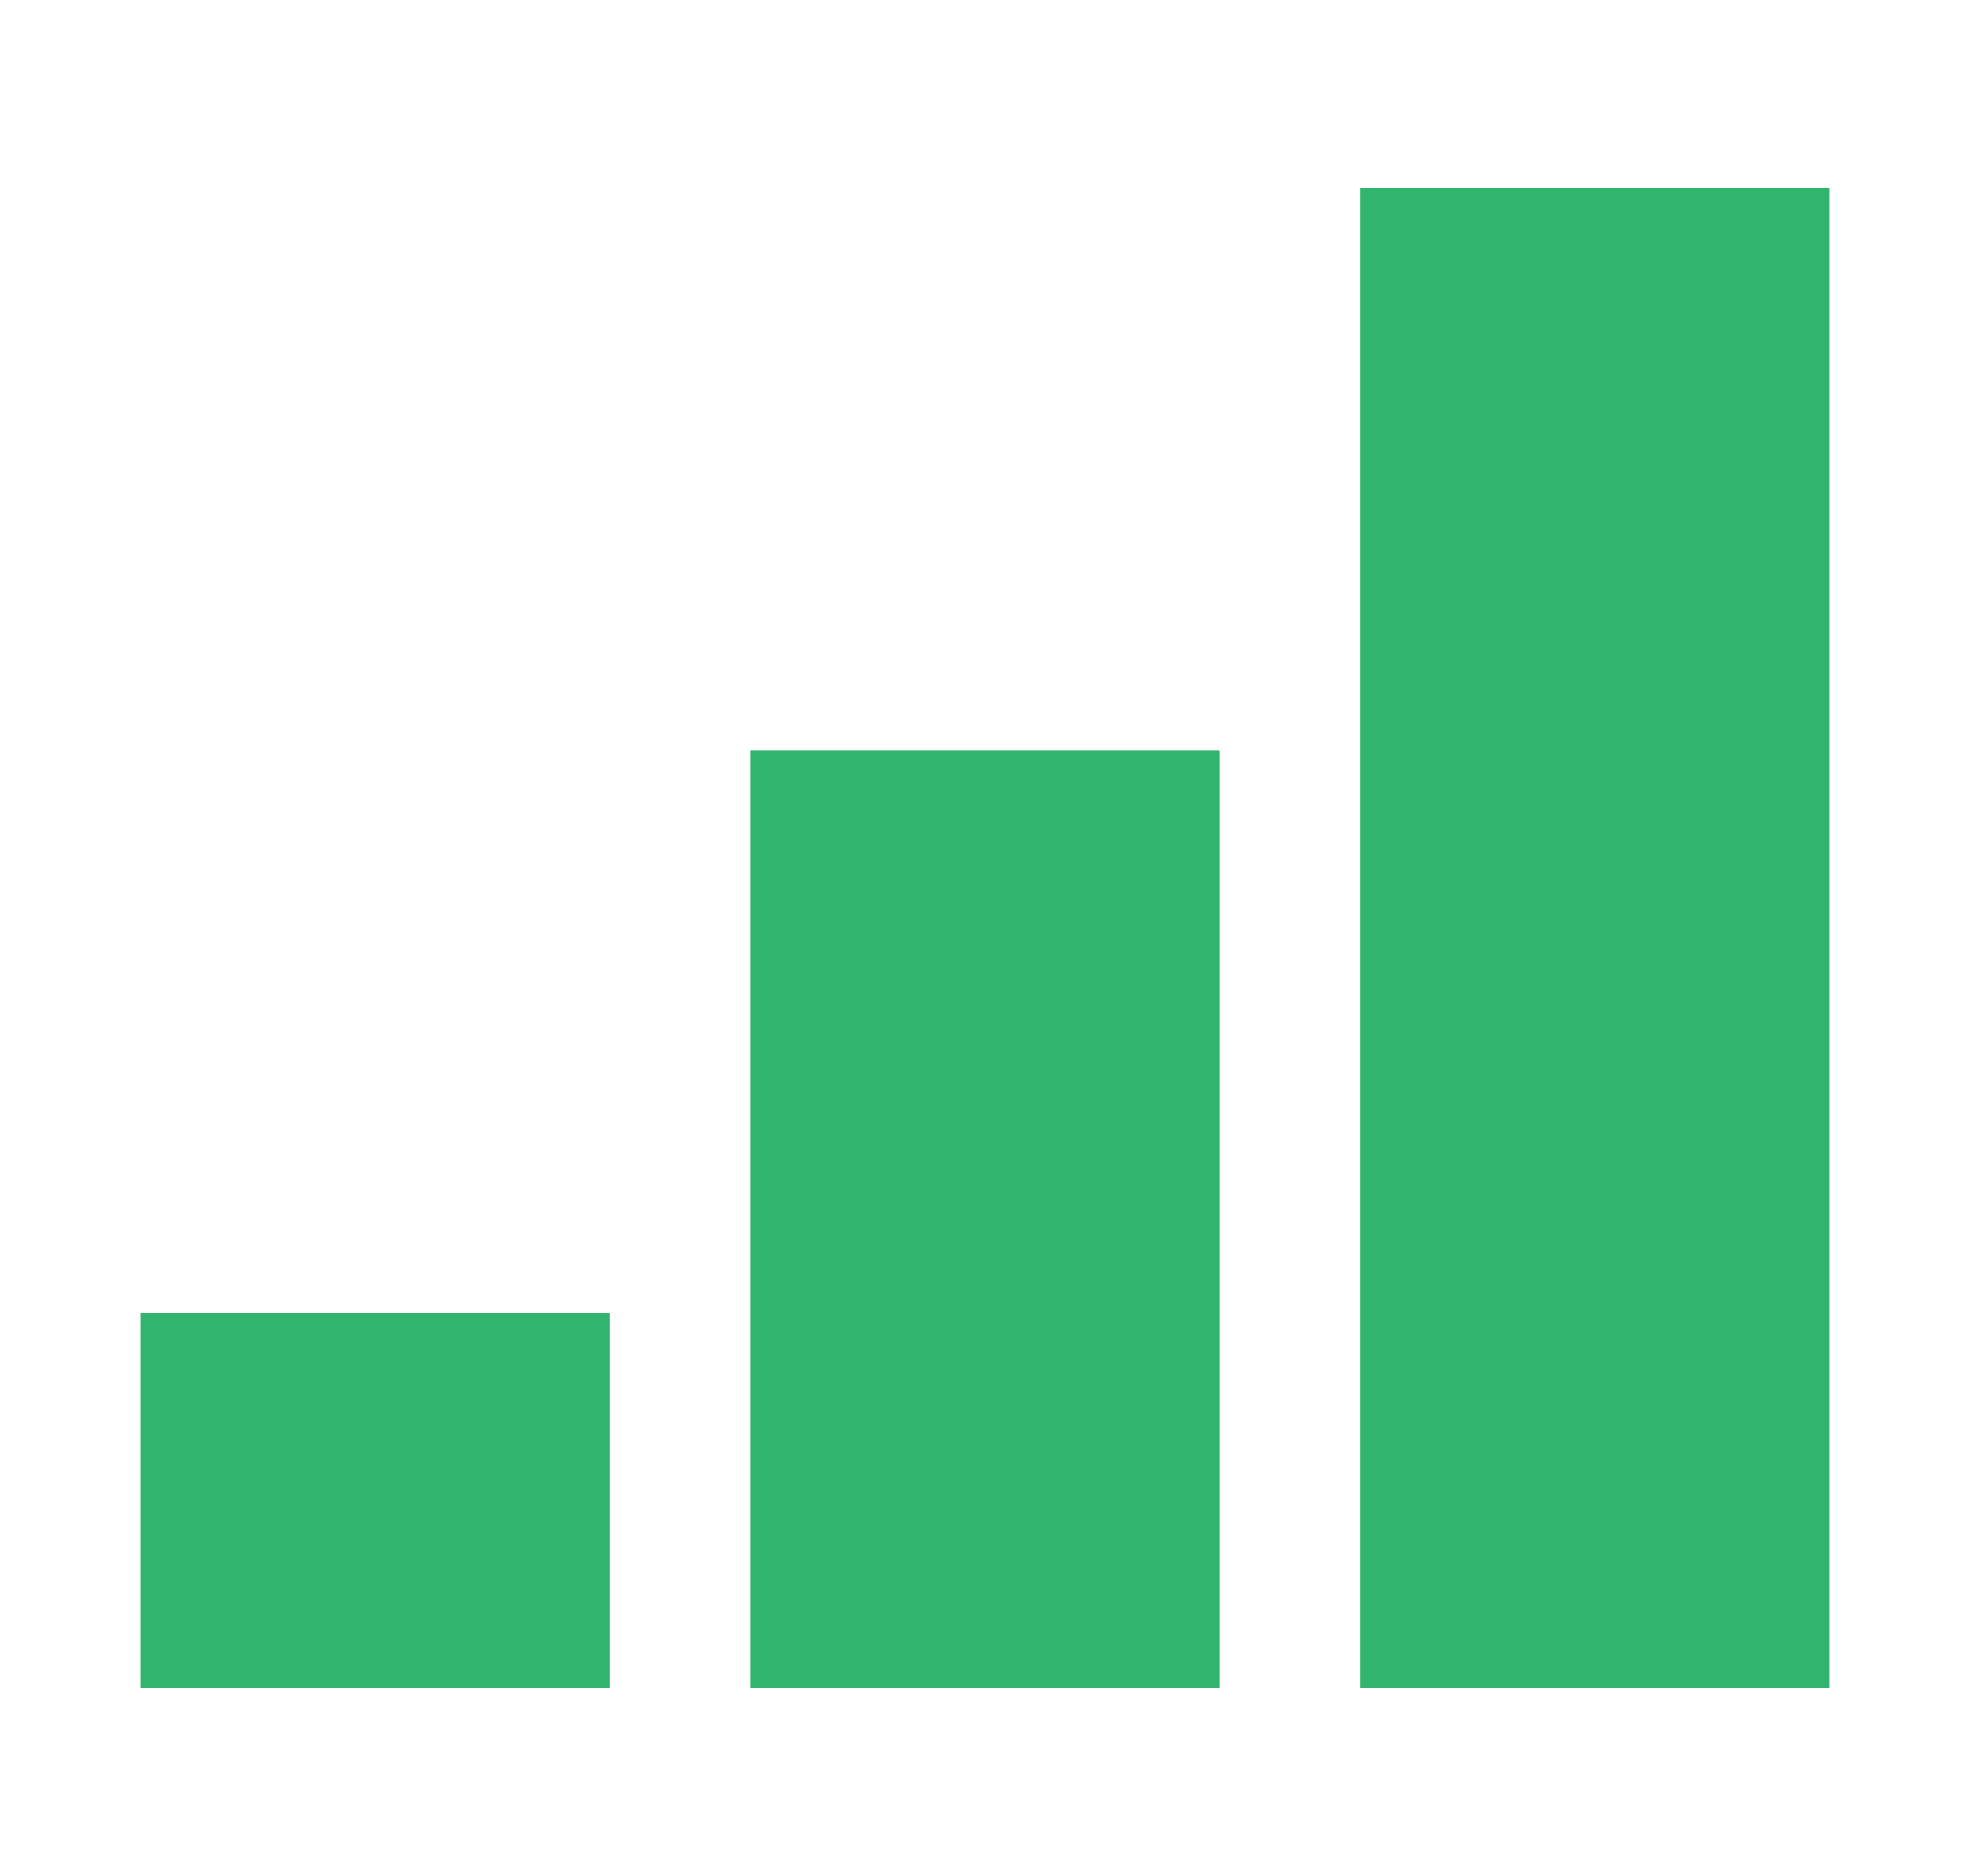
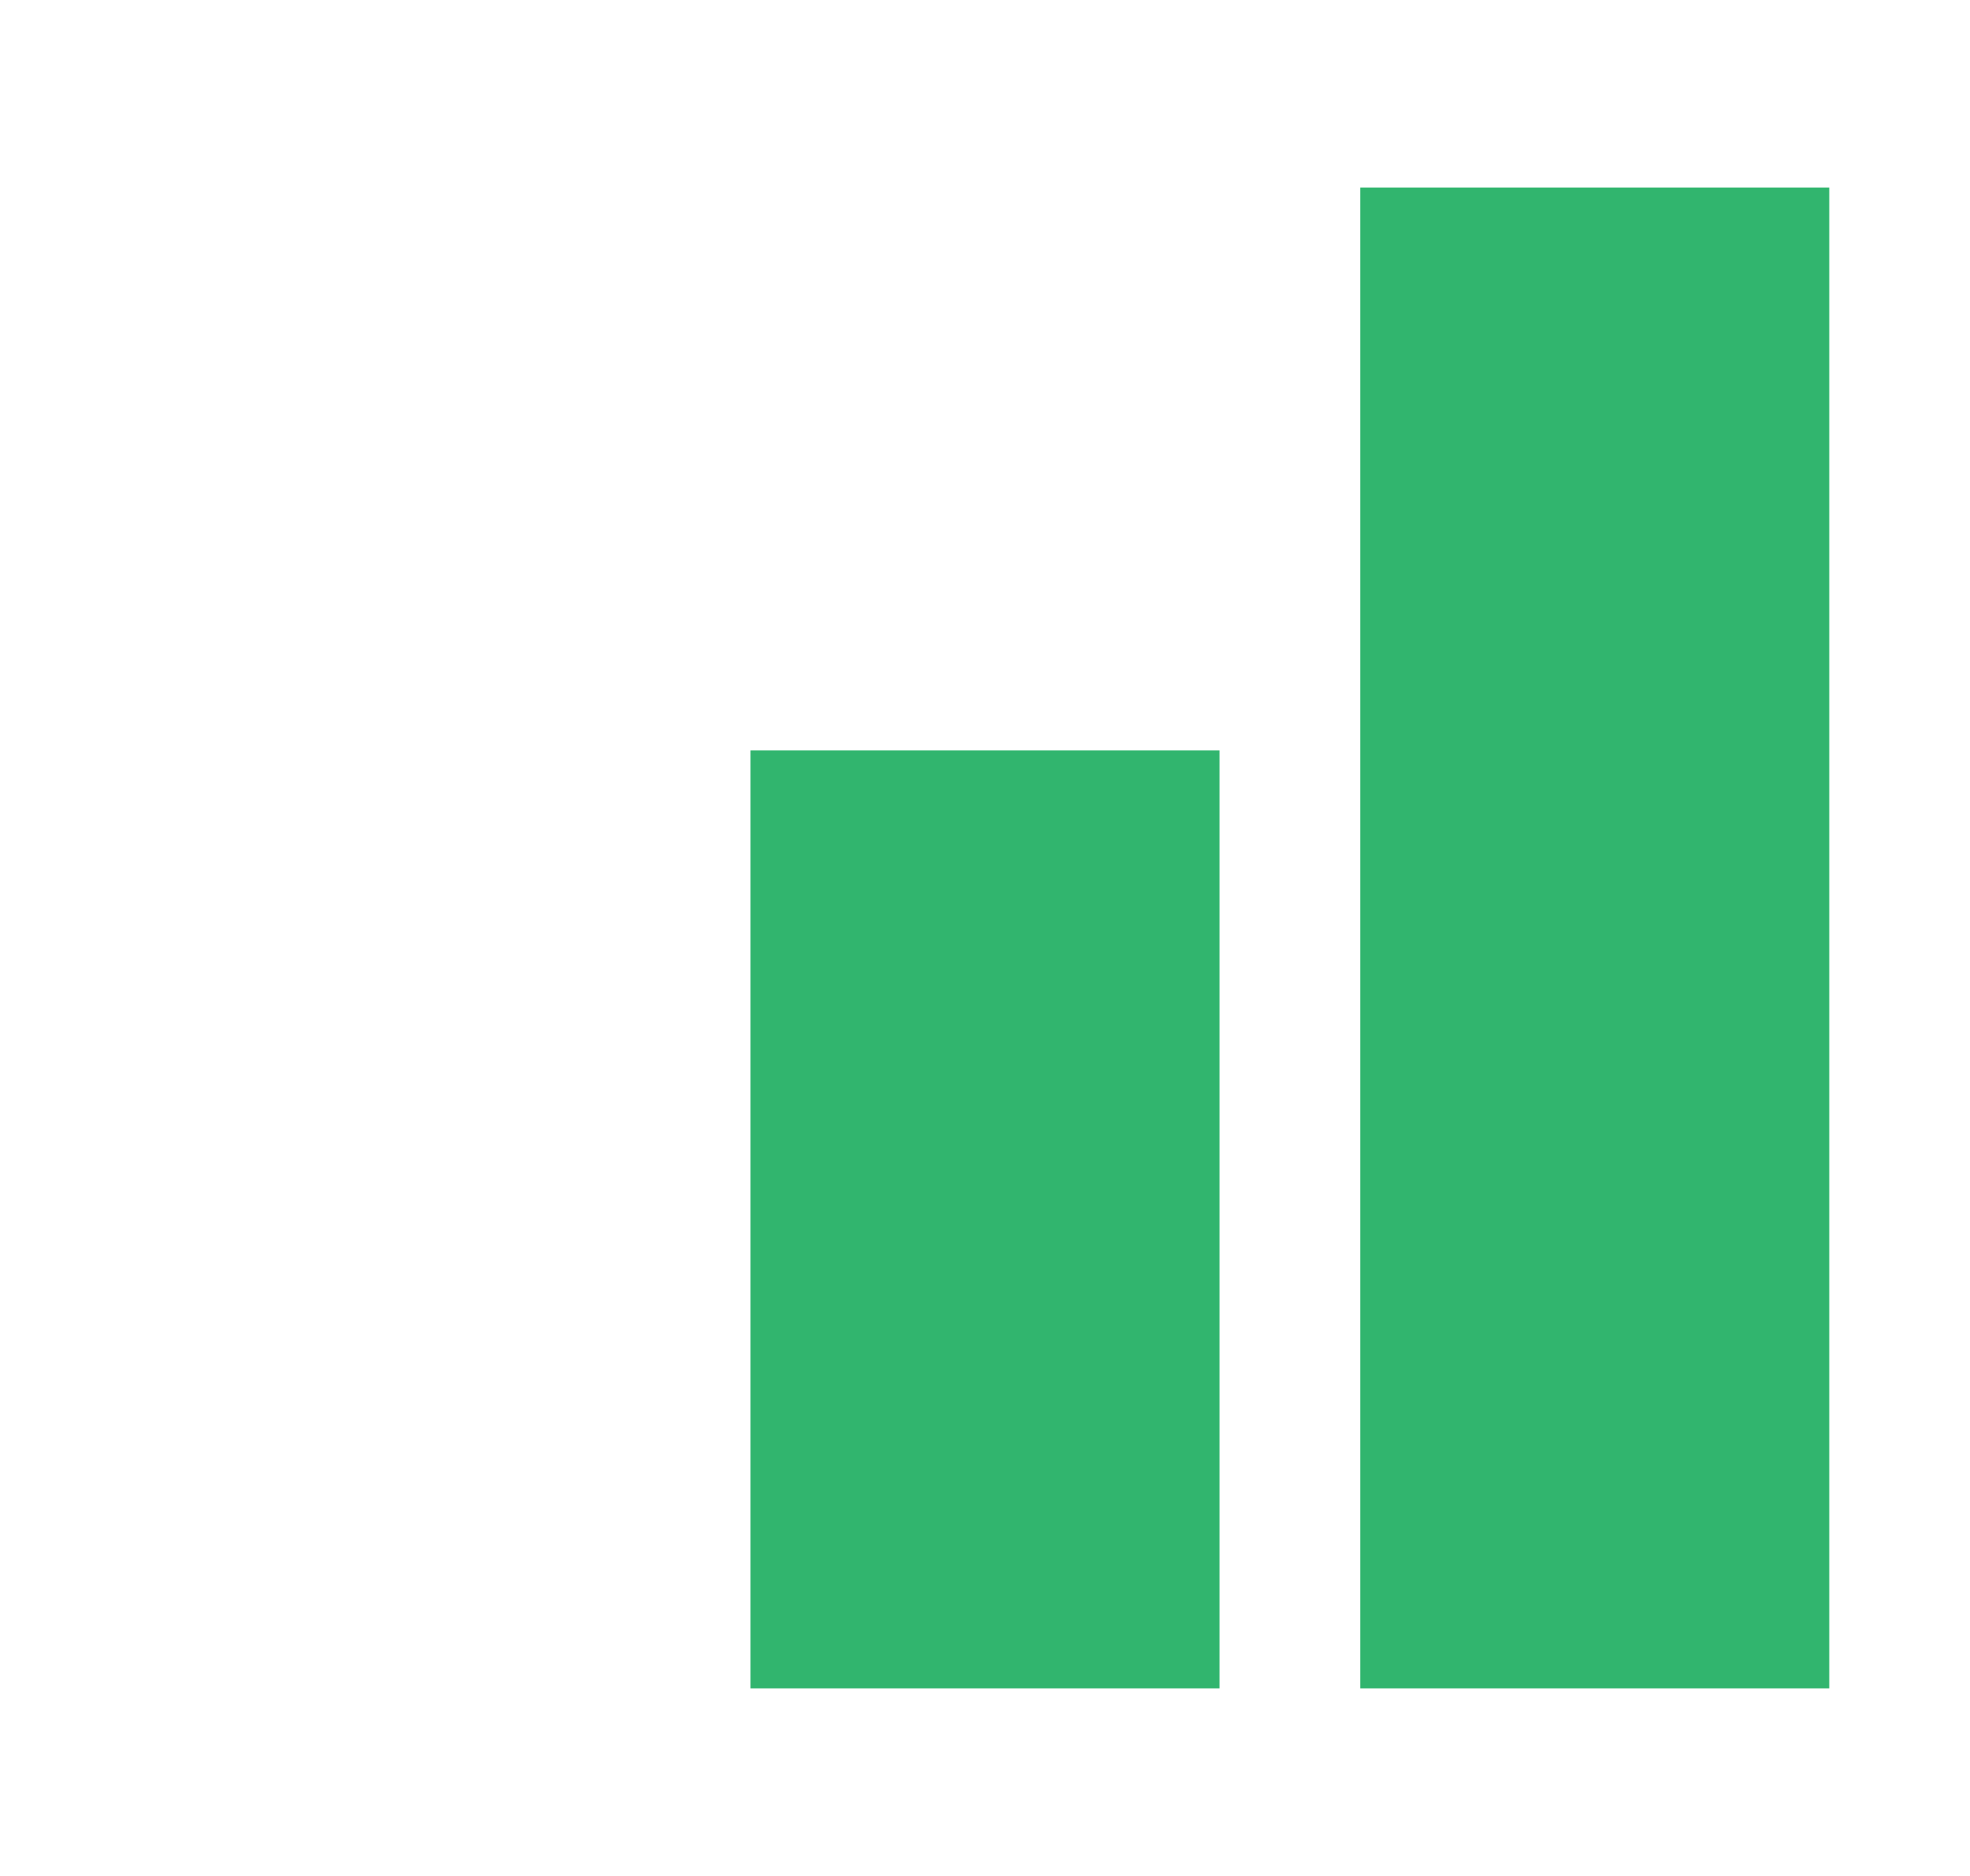
<svg xmlns="http://www.w3.org/2000/svg" width="21" height="20" viewBox="0 0 21 20" fill="none">
  <rect x="14.5" y="2" width="5" height="16" fill="#31B56E" />
-   <rect x="1.5" y="14" width="5" height="4" fill="#31B56E" />
  <rect x="8" y="8" width="5" height="10" fill="#31B56E" />
</svg>